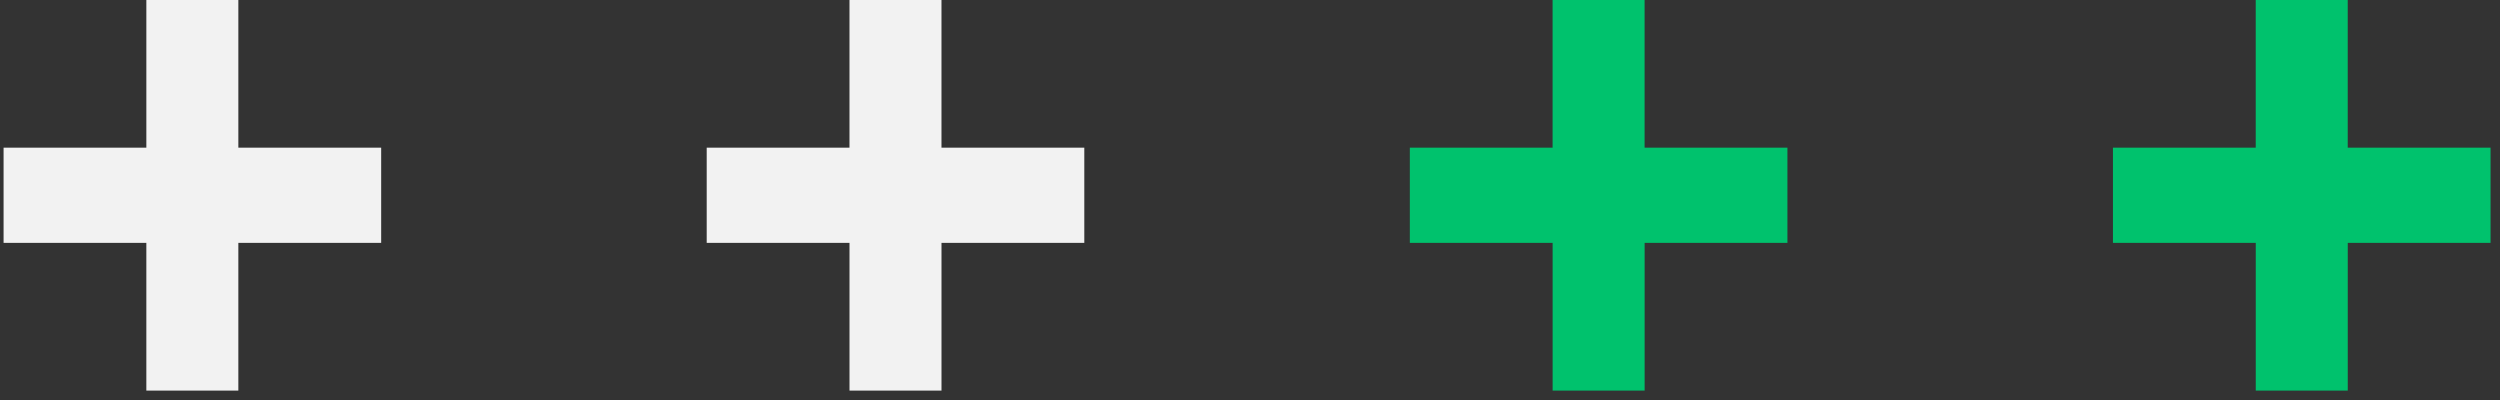
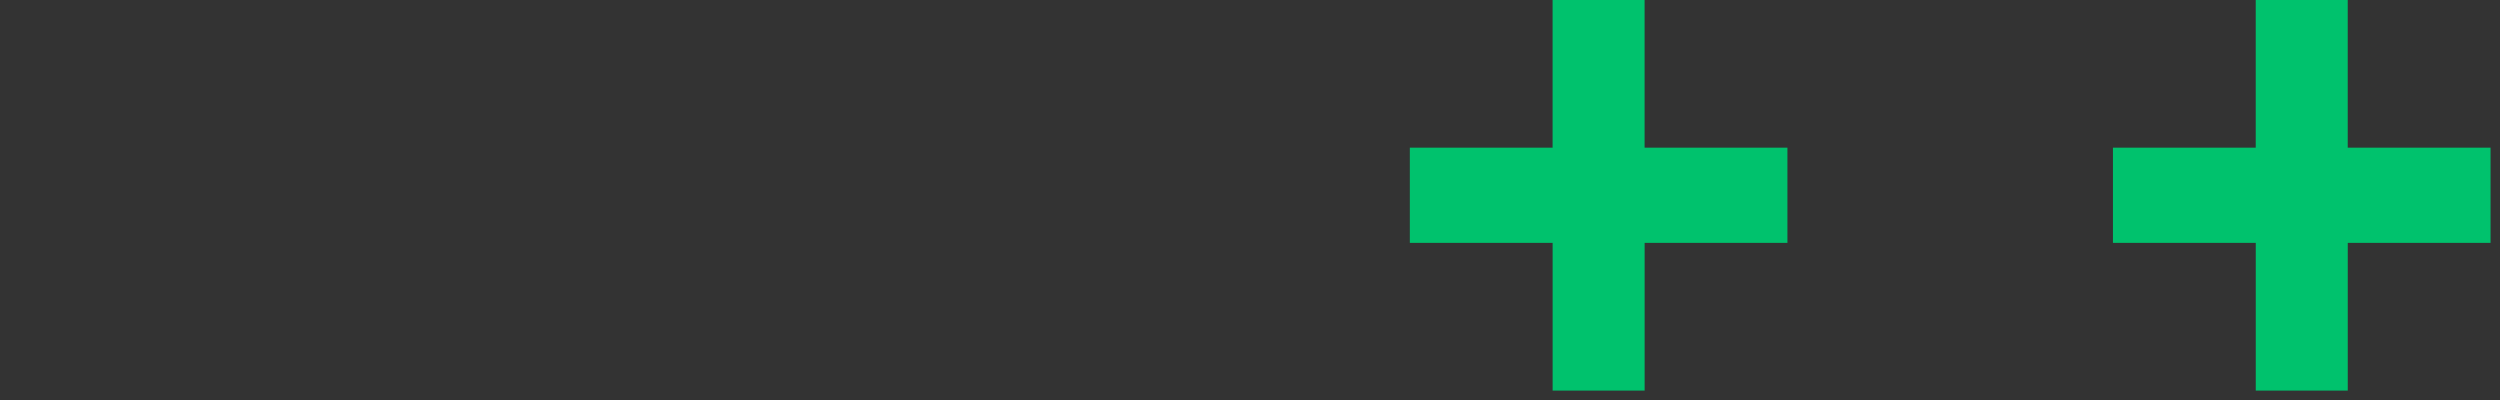
<svg xmlns="http://www.w3.org/2000/svg" width="100" height="16" fill="none">
  <rect width="100%" height="100%" fill="#333333" stroke="none" />
-   <path d="M43.372 5.908h-5.713V0h-3.68v5.908h-5.711v3.807h5.712v5.91h3.68v-5.91h5.712V5.908zM15.247 5.908H9.534V0h-3.68v5.908H.143v3.807h5.711v5.91h3.68v-5.91h5.713V5.908z" fill="#F2F2F2" />
  <path d="M71.497 5.908h-5.713V0h-3.68v5.908h-5.711v3.807h5.712v5.91h3.68v-5.91h5.712V5.908zM99.622 5.908h-5.713V0h-3.68v5.908h-5.711v3.807h5.712v5.91h3.68v-5.91h5.712V5.908z" fill="#00C26D" />
</svg>